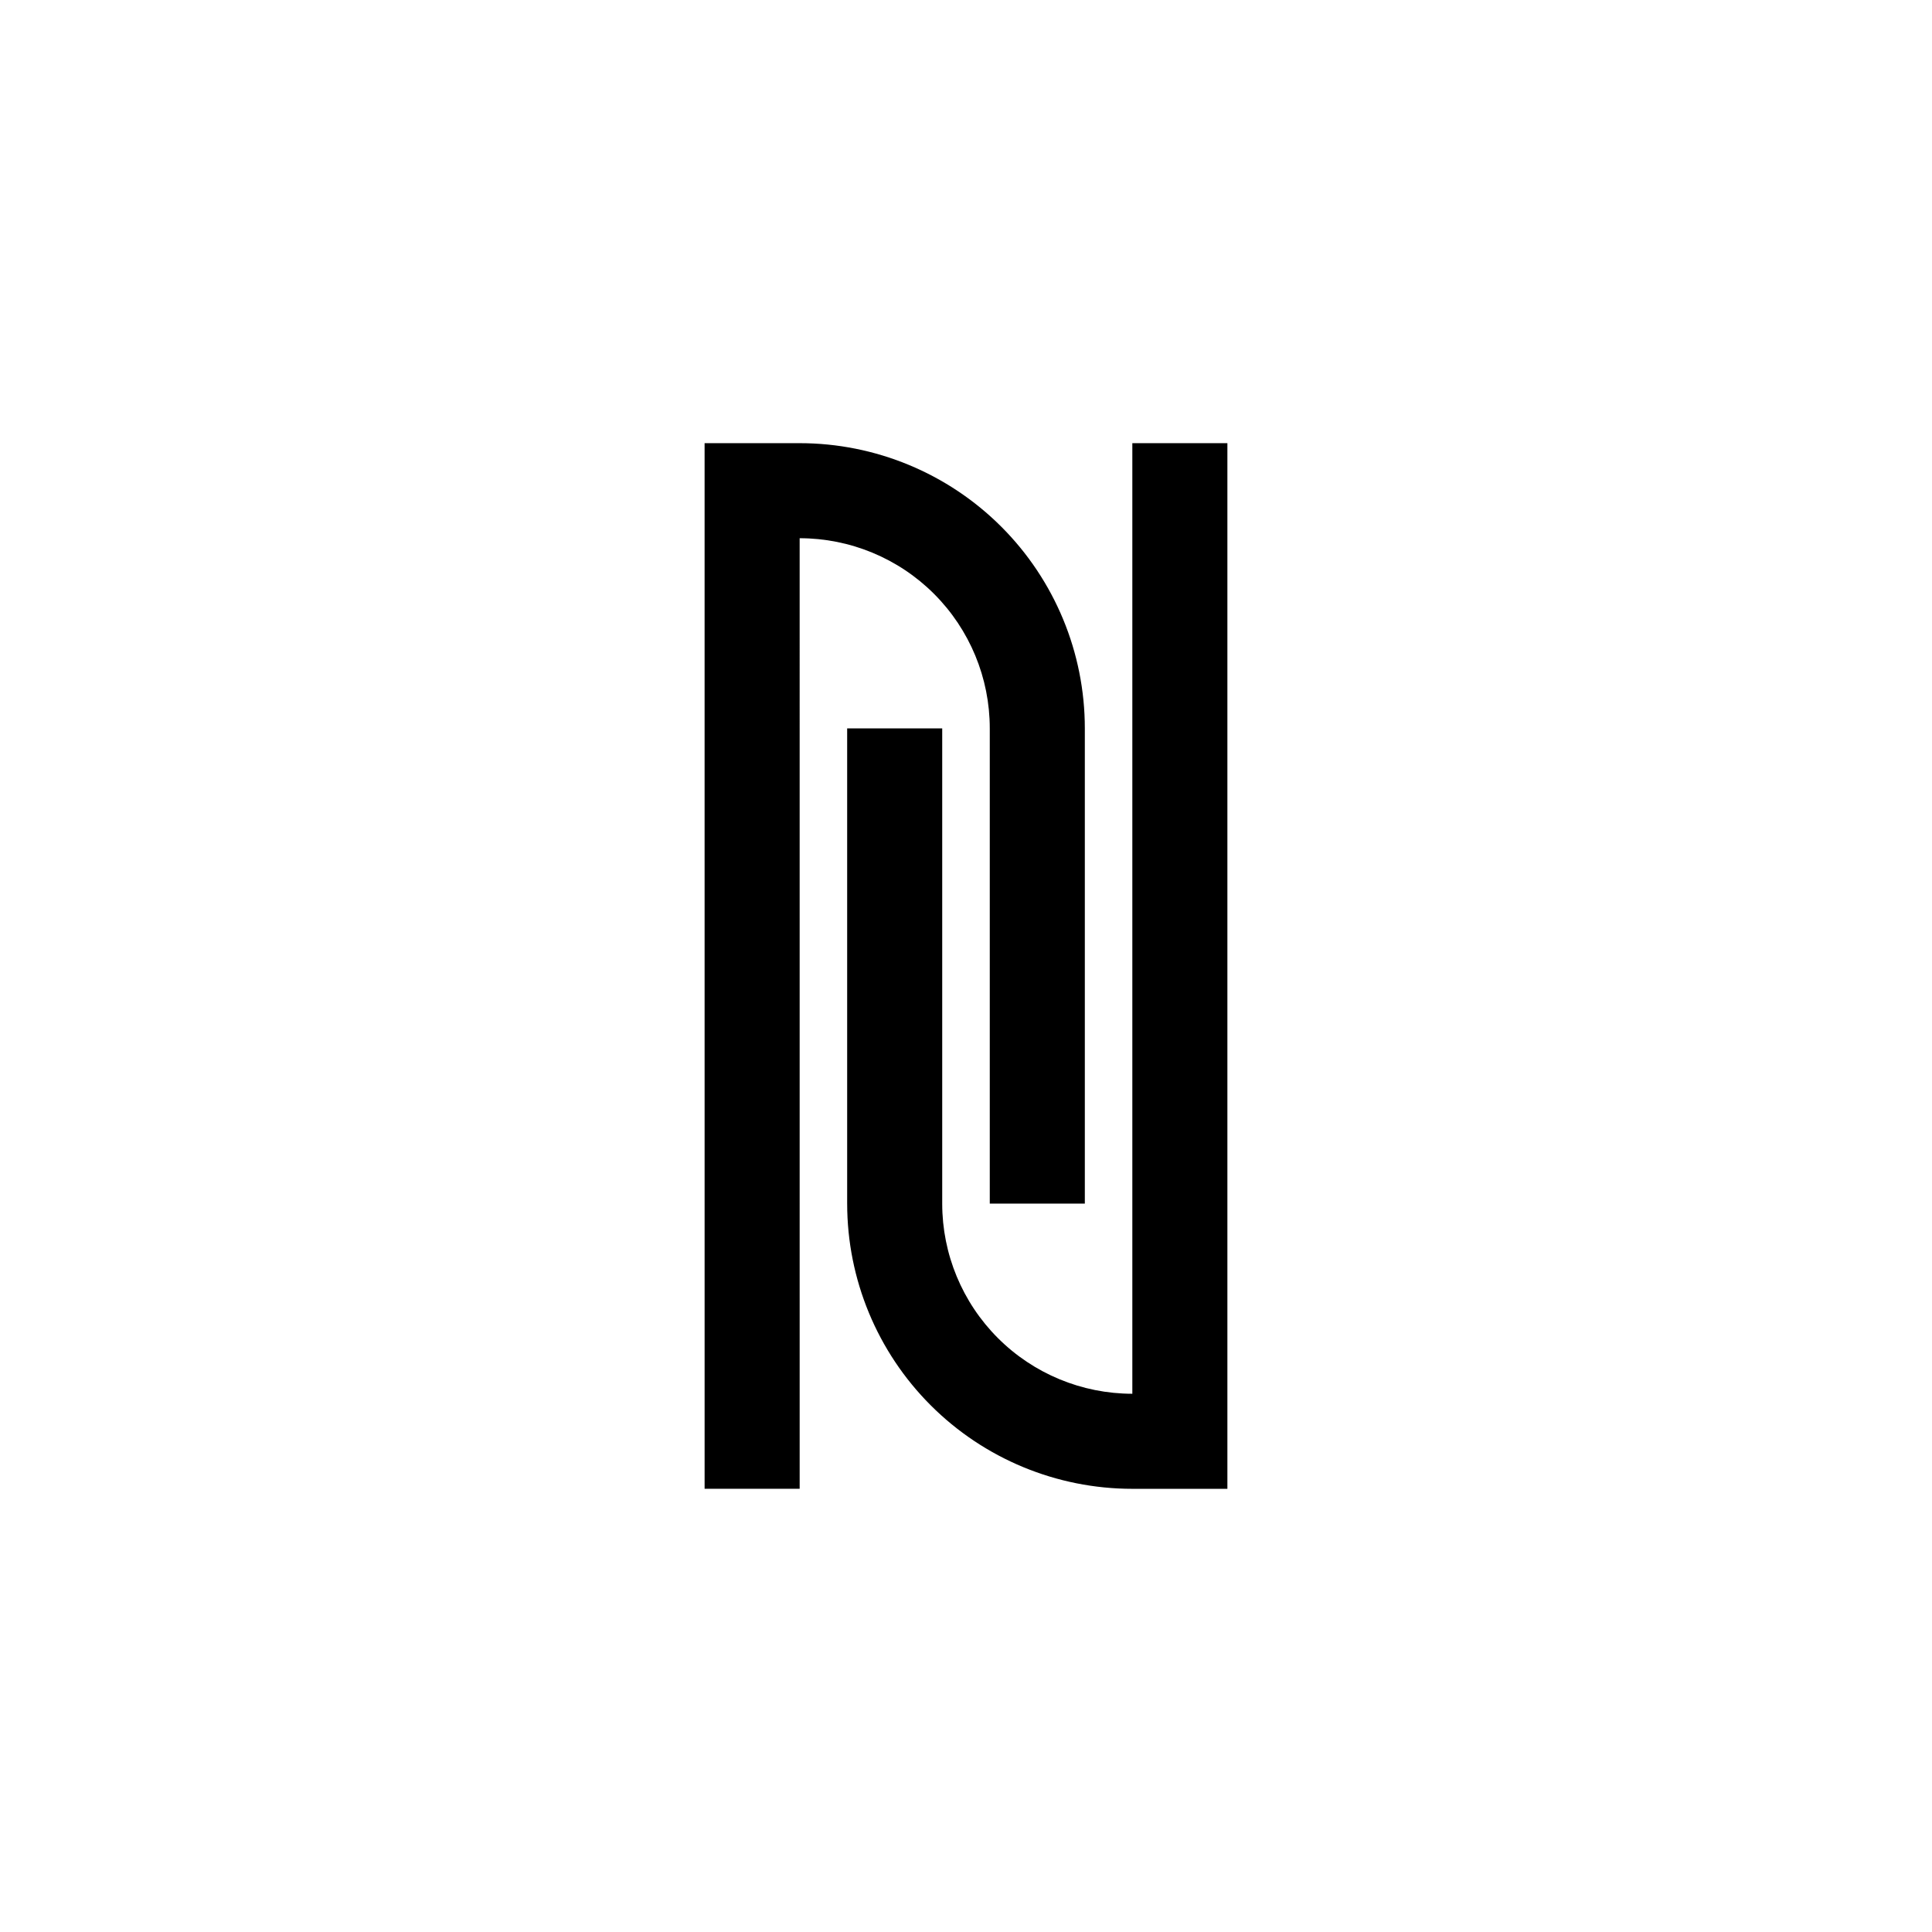
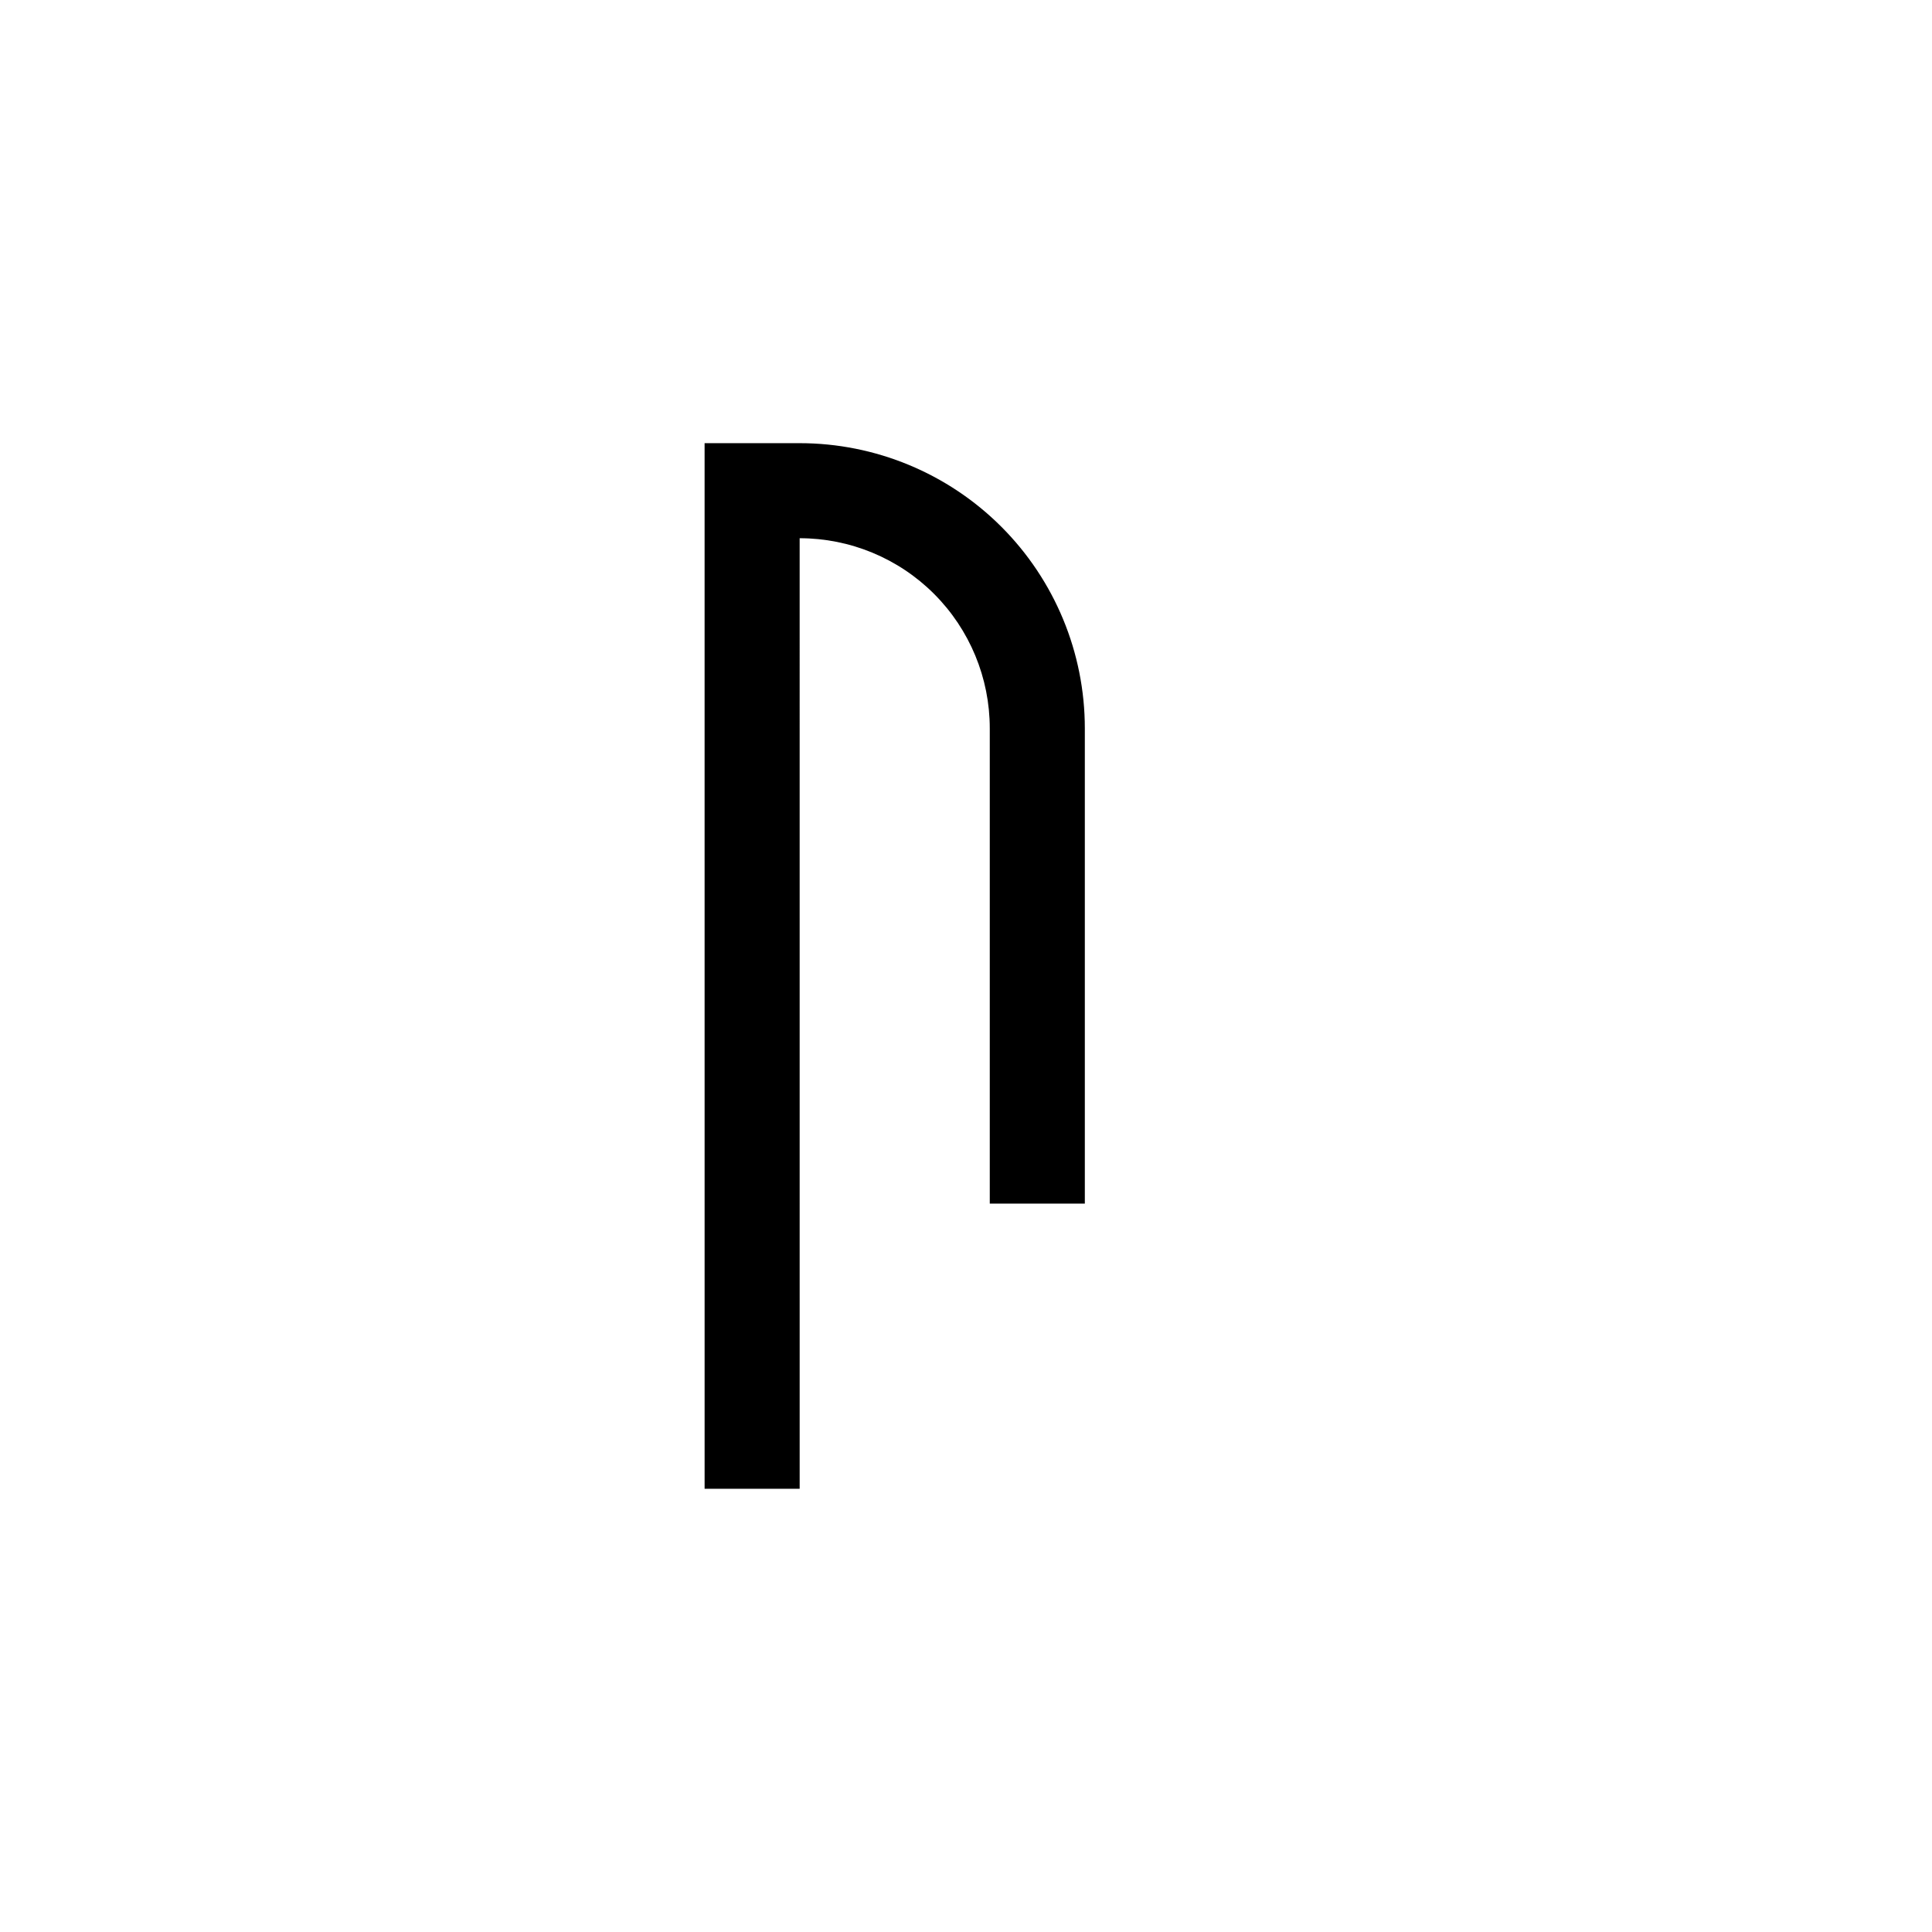
<svg xmlns="http://www.w3.org/2000/svg" fill="#000000" width="800px" height="800px" version="1.1" viewBox="144 144 512 512">
  <g>
    <path d="m406.3 337.02v125.95h25.191v-125.95c0-20.043-7.965-39.266-22.137-53.438-14.172-14.172-33.395-22.137-53.438-22.137h-25.191l0.004 277.1h25.191l-0.004-251.91c13.363 0 26.176 5.309 35.625 14.758 9.449 9.449 14.758 22.262 14.758 35.625z" />
-     <path d="m444.08 261.45v251.91c-13.363 0-26.176-5.309-35.625-14.758-9.449-9.445-14.758-22.262-14.758-35.621v-125.95h-25.191v125.95h0.004c0 20.039 7.961 39.262 22.133 53.434 14.172 14.176 33.395 22.137 53.438 22.137h25.191v-277.1z" />
  </g>
</svg>